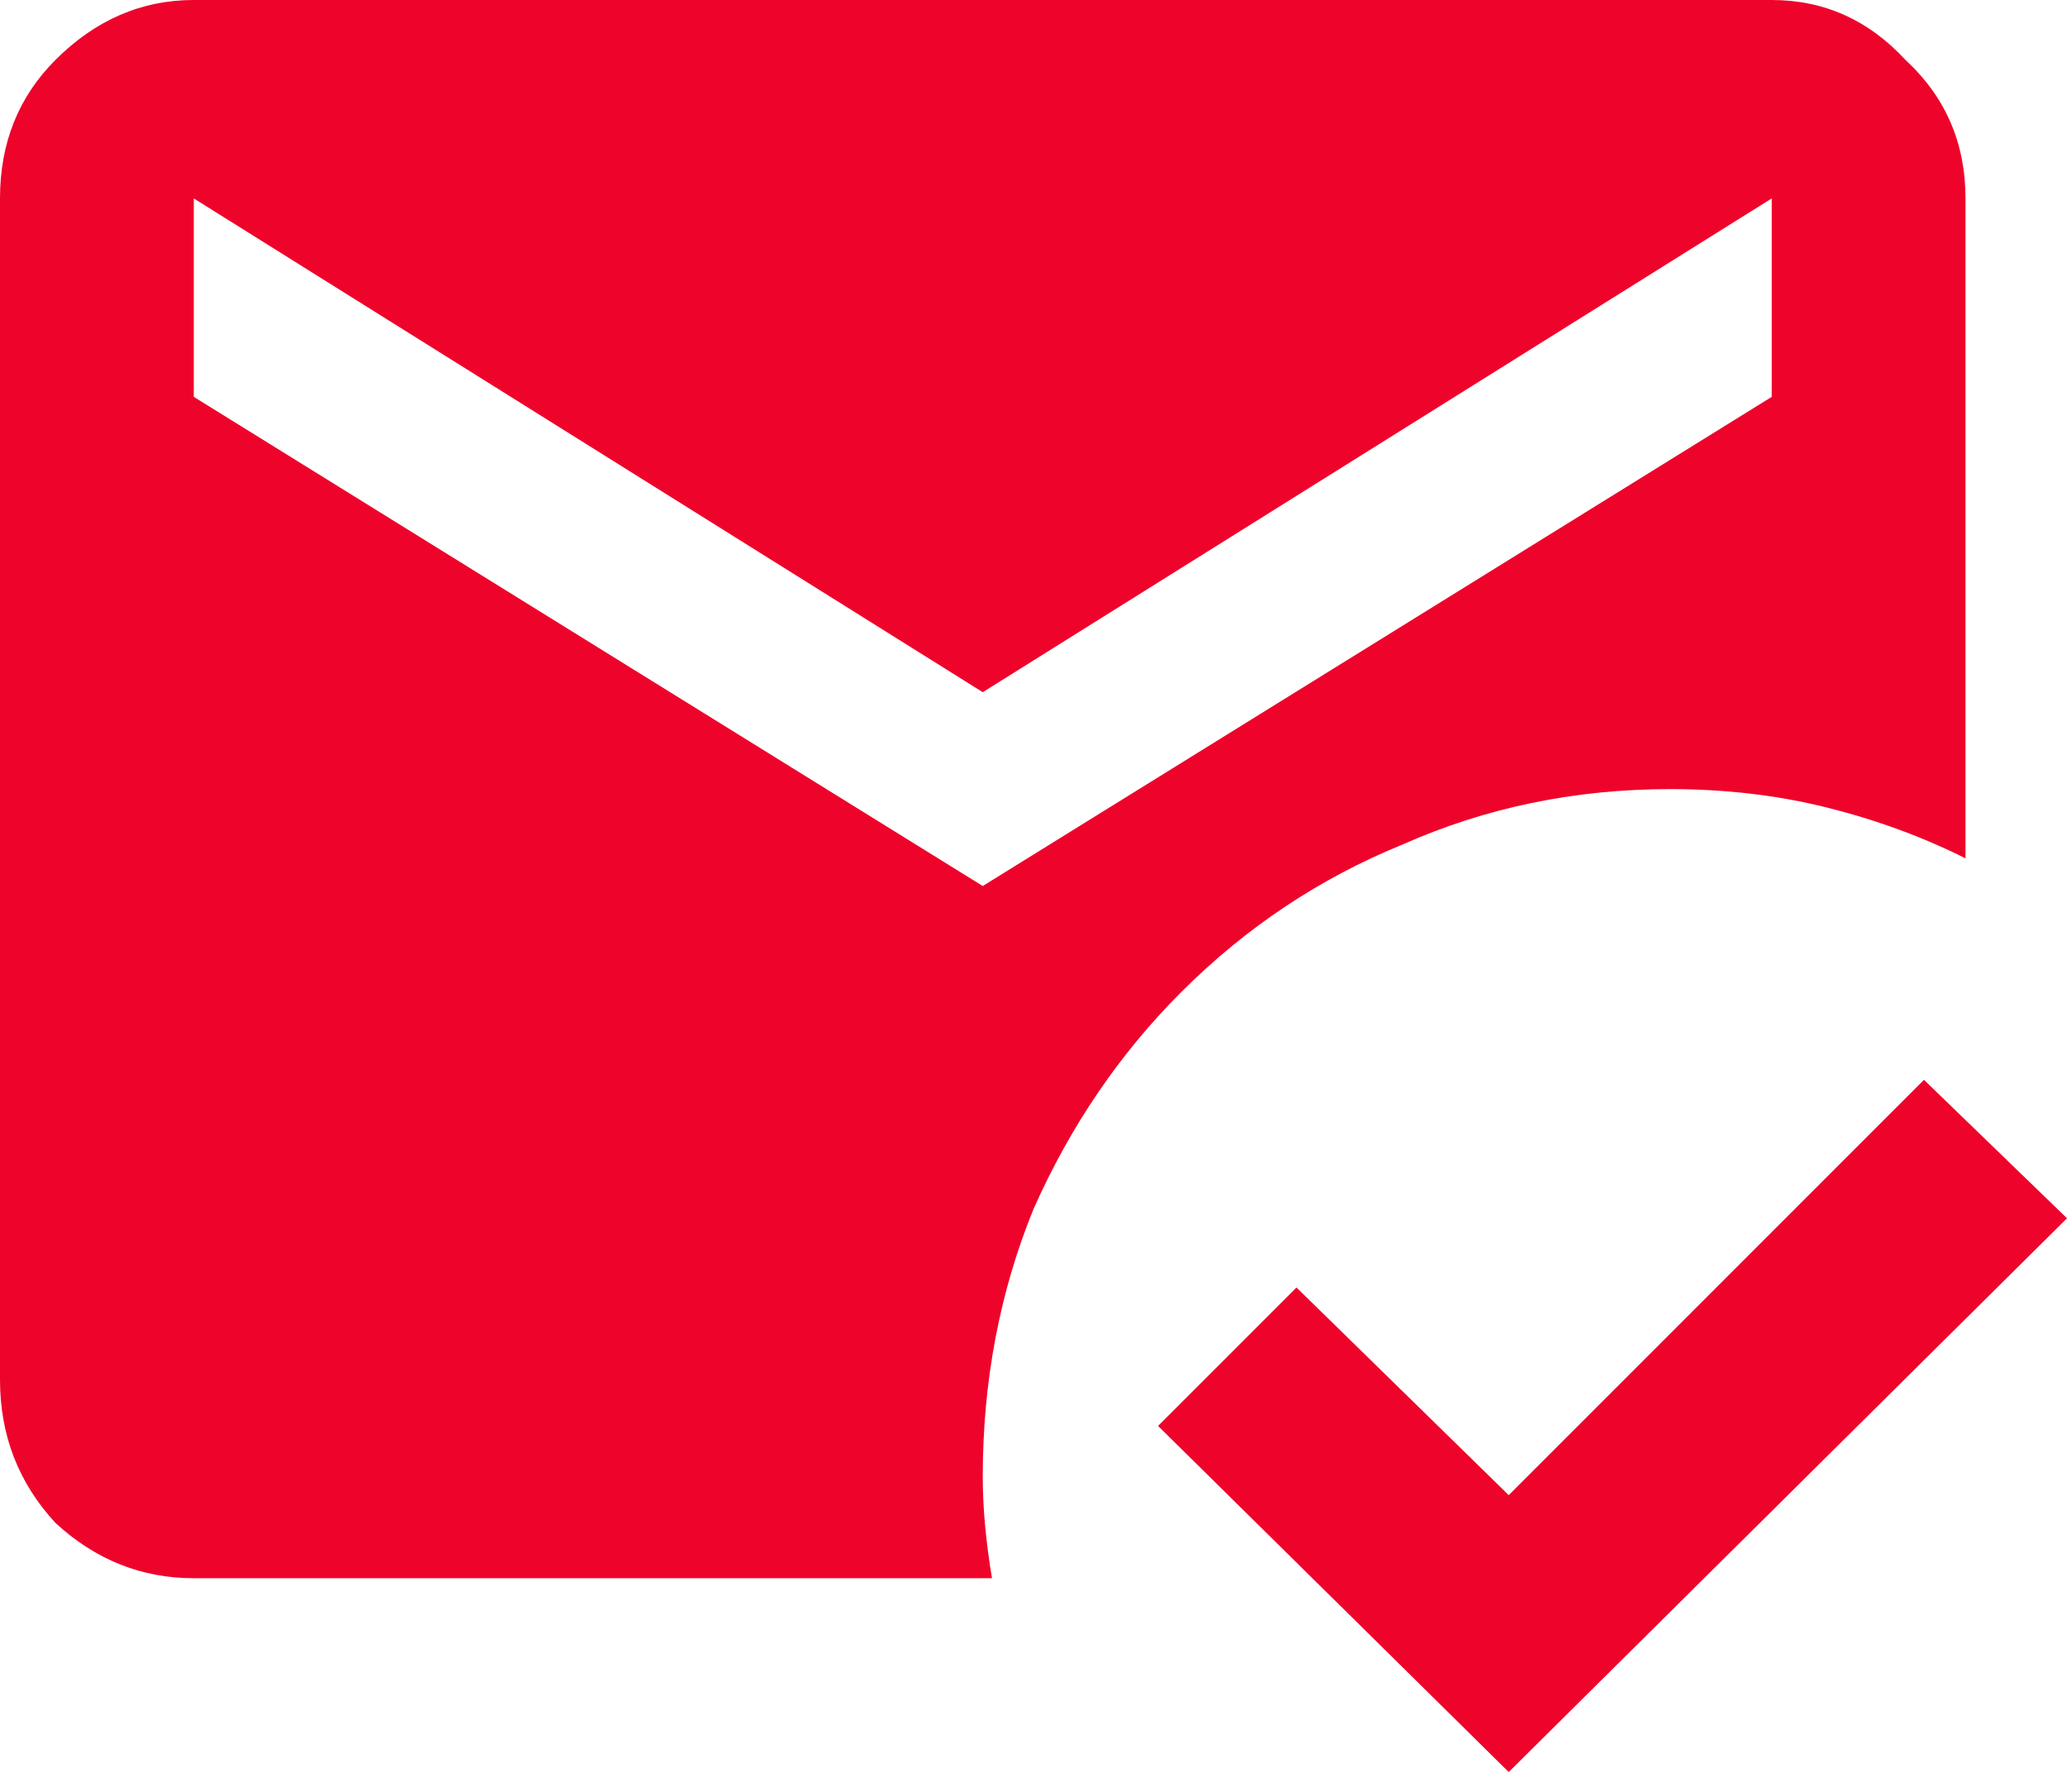
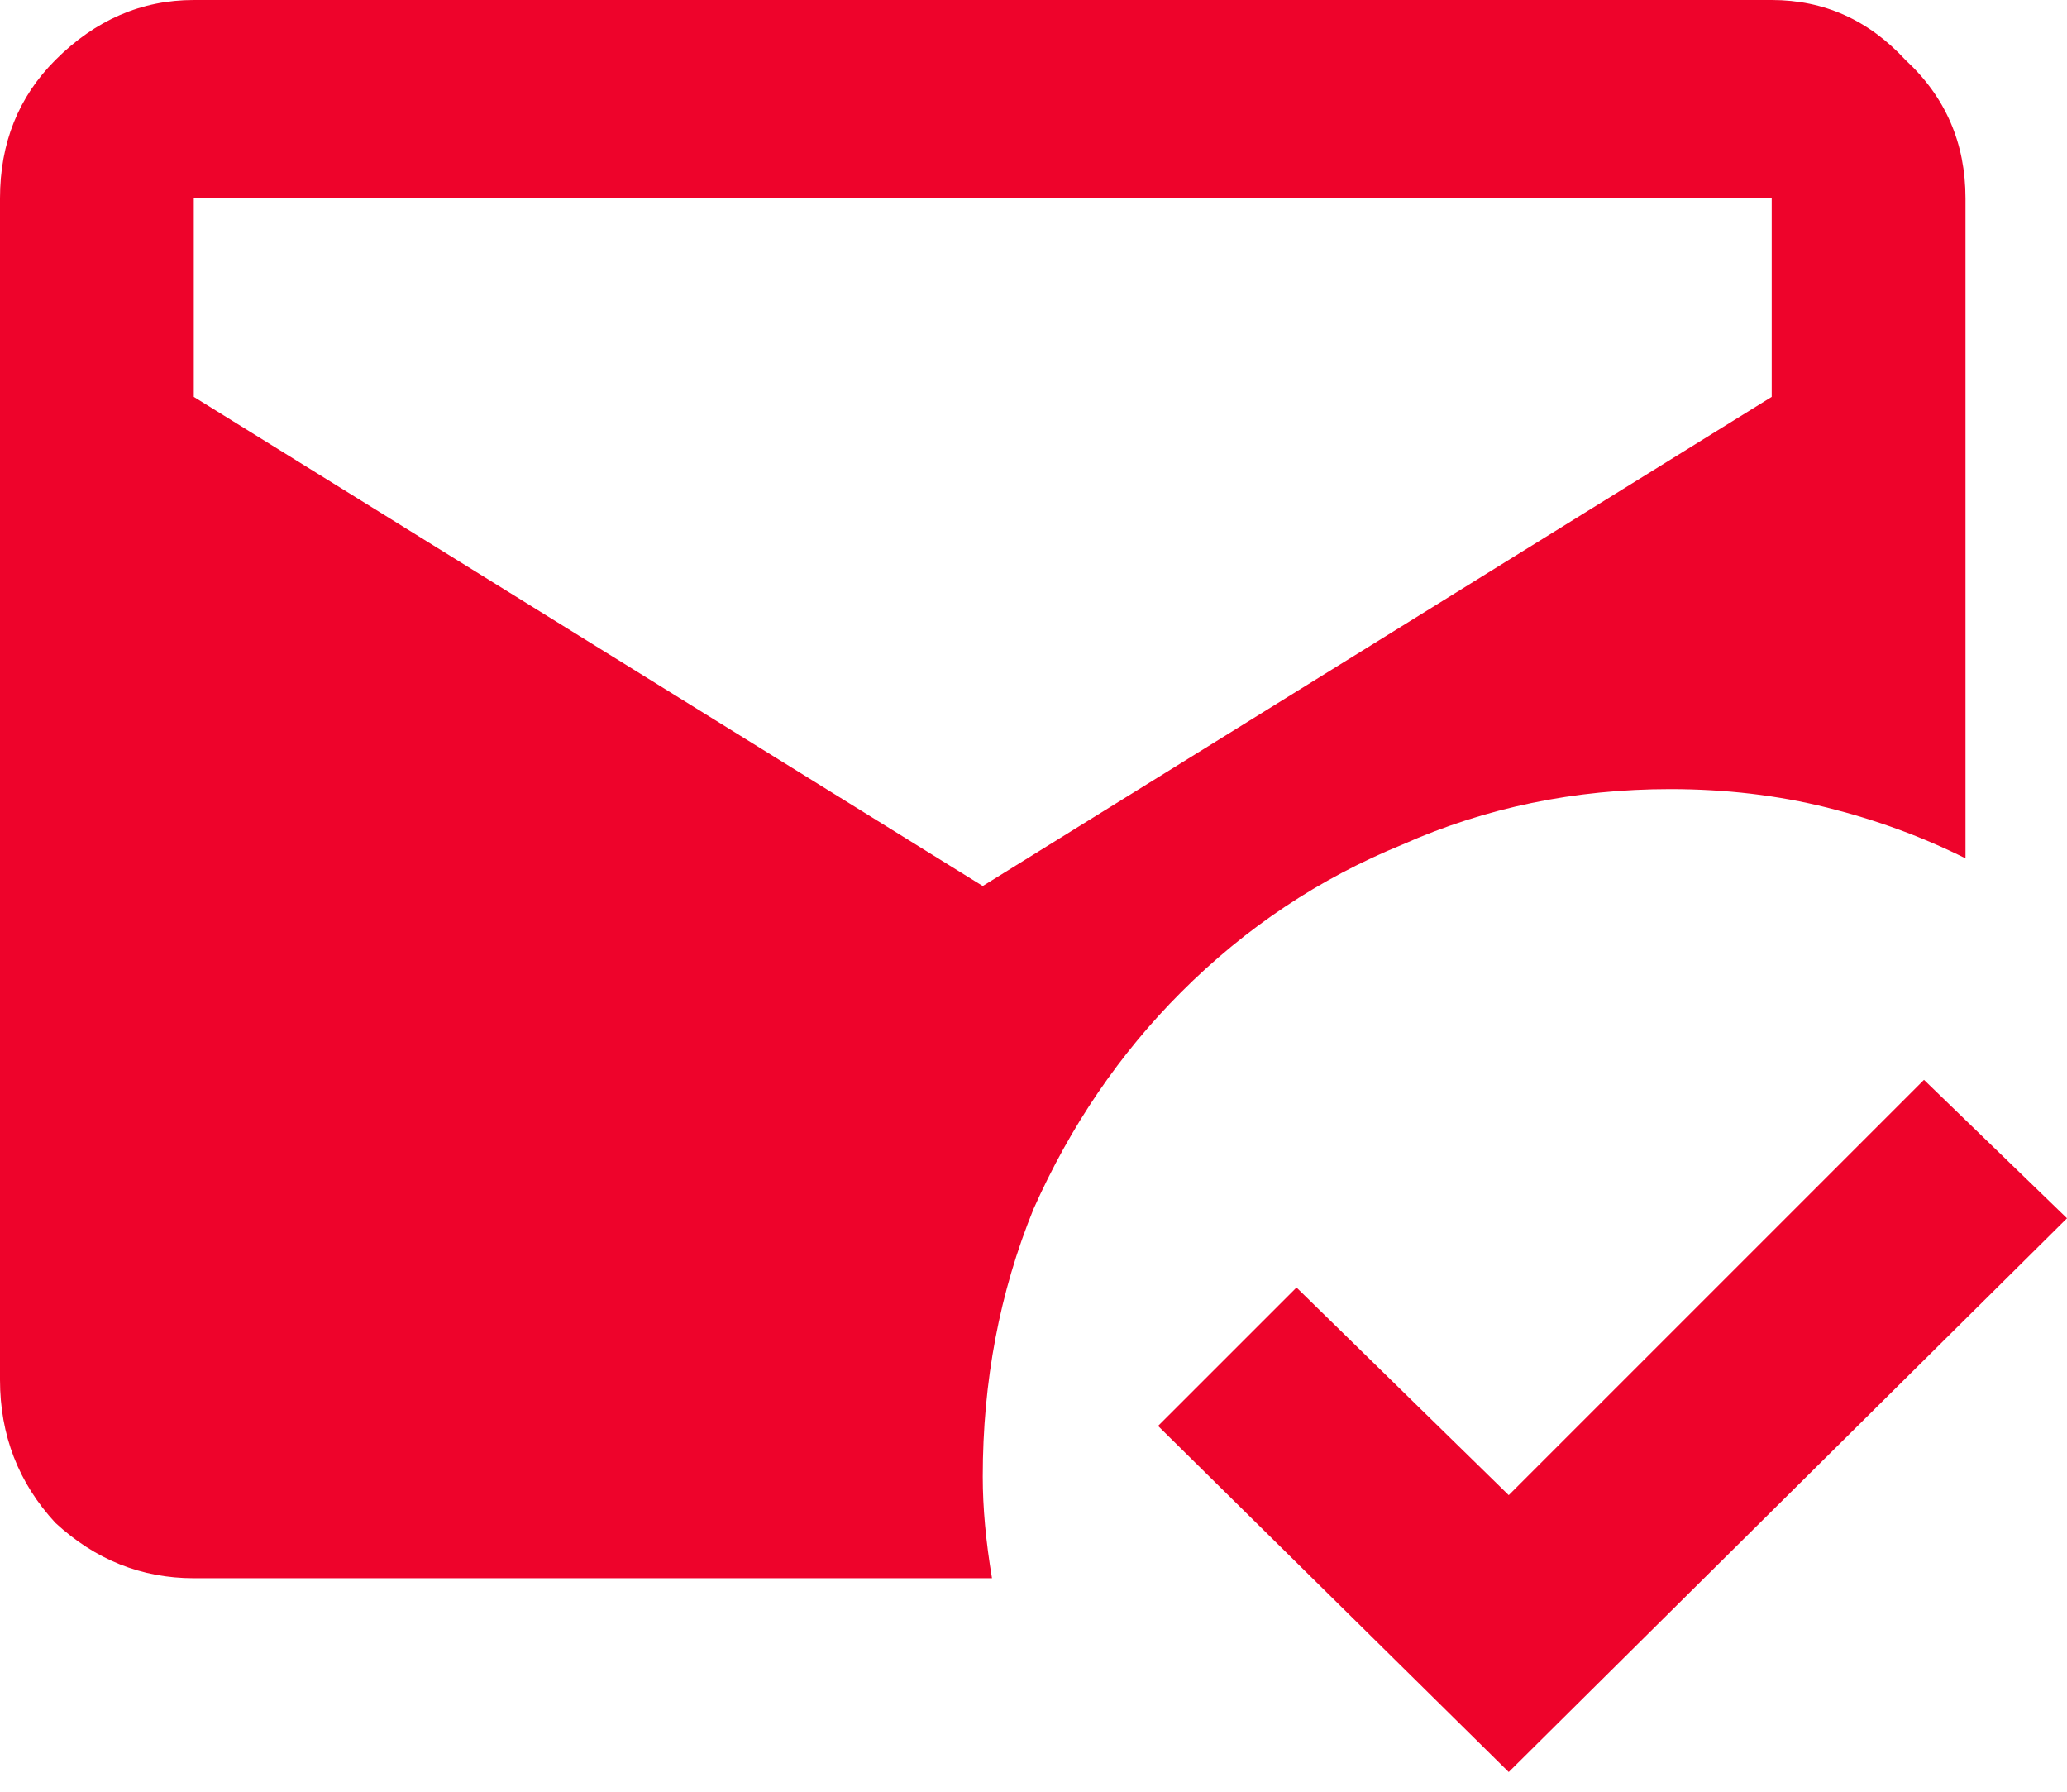
<svg xmlns="http://www.w3.org/2000/svg" width="100%" height="100%" viewBox="0 0 105 91" version="1.1" xml:space="preserve" style="fill-rule:evenodd;clip-rule:evenodd;stroke-linejoin:round;stroke-miterlimit:2;">
  <g transform="matrix(1,0,0,1,-0.078,-0.922)">
-     <path d="M50,75.922C50,71.078 50.859,66.547 52.578,62.328C54.453,58.109 56.953,54.438 60.078,51.313C63.359,48.031 67.109,45.531 71.328,43.813C75.547,41.938 80.078,41 84.922,41C87.734,41 90.391,41.313 92.891,41.938C95.391,42.563 97.734,43.422 99.922,44.516L99.922,11C99.922,8.188 98.906,5.844 96.875,3.969C95,1.938 92.734,0.922 90.078,0.922L9.922,0.922C7.266,0.922 4.922,1.938 2.891,3.969C1.016,5.844 0.078,8.188 0.078,11L0.078,71C0.078,73.813 1.016,76.234 2.891,78.266C4.922,80.141 7.266,81.078 9.922,81.078L50.469,81.078C50.156,79.203 50,77.484 50,75.922ZM9.922,11L50,36.078L90.078,11L90.078,21.078L50,45.922L9.922,21.078L9.922,11ZM76.719,90.922L58.906,73.344L65.938,66.313L76.719,76.859L97.813,55.766L105.078,62.797L76.719,90.922Z" style="fill:rgb(238,3,43);fill-rule:nonzero;" />
+     <path d="M50,75.922C50,71.078 50.859,66.547 52.578,62.328C54.453,58.109 56.953,54.438 60.078,51.313C63.359,48.031 67.109,45.531 71.328,43.813C75.547,41.938 80.078,41 84.922,41C87.734,41 90.391,41.313 92.891,41.938C95.391,42.563 97.734,43.422 99.922,44.516L99.922,11C99.922,8.188 98.906,5.844 96.875,3.969C95,1.938 92.734,0.922 90.078,0.922L9.922,0.922C7.266,0.922 4.922,1.938 2.891,3.969C1.016,5.844 0.078,8.188 0.078,11L0.078,71C0.078,73.813 1.016,76.234 2.891,78.266C4.922,80.141 7.266,81.078 9.922,81.078L50.469,81.078C50.156,79.203 50,77.484 50,75.922ZM9.922,11L90.078,11L90.078,21.078L50,45.922L9.922,21.078L9.922,11ZM76.719,90.922L58.906,73.344L65.938,66.313L76.719,76.859L97.813,55.766L105.078,62.797L76.719,90.922Z" style="fill:rgb(238,3,43);fill-rule:nonzero;" />
  </g>
</svg>